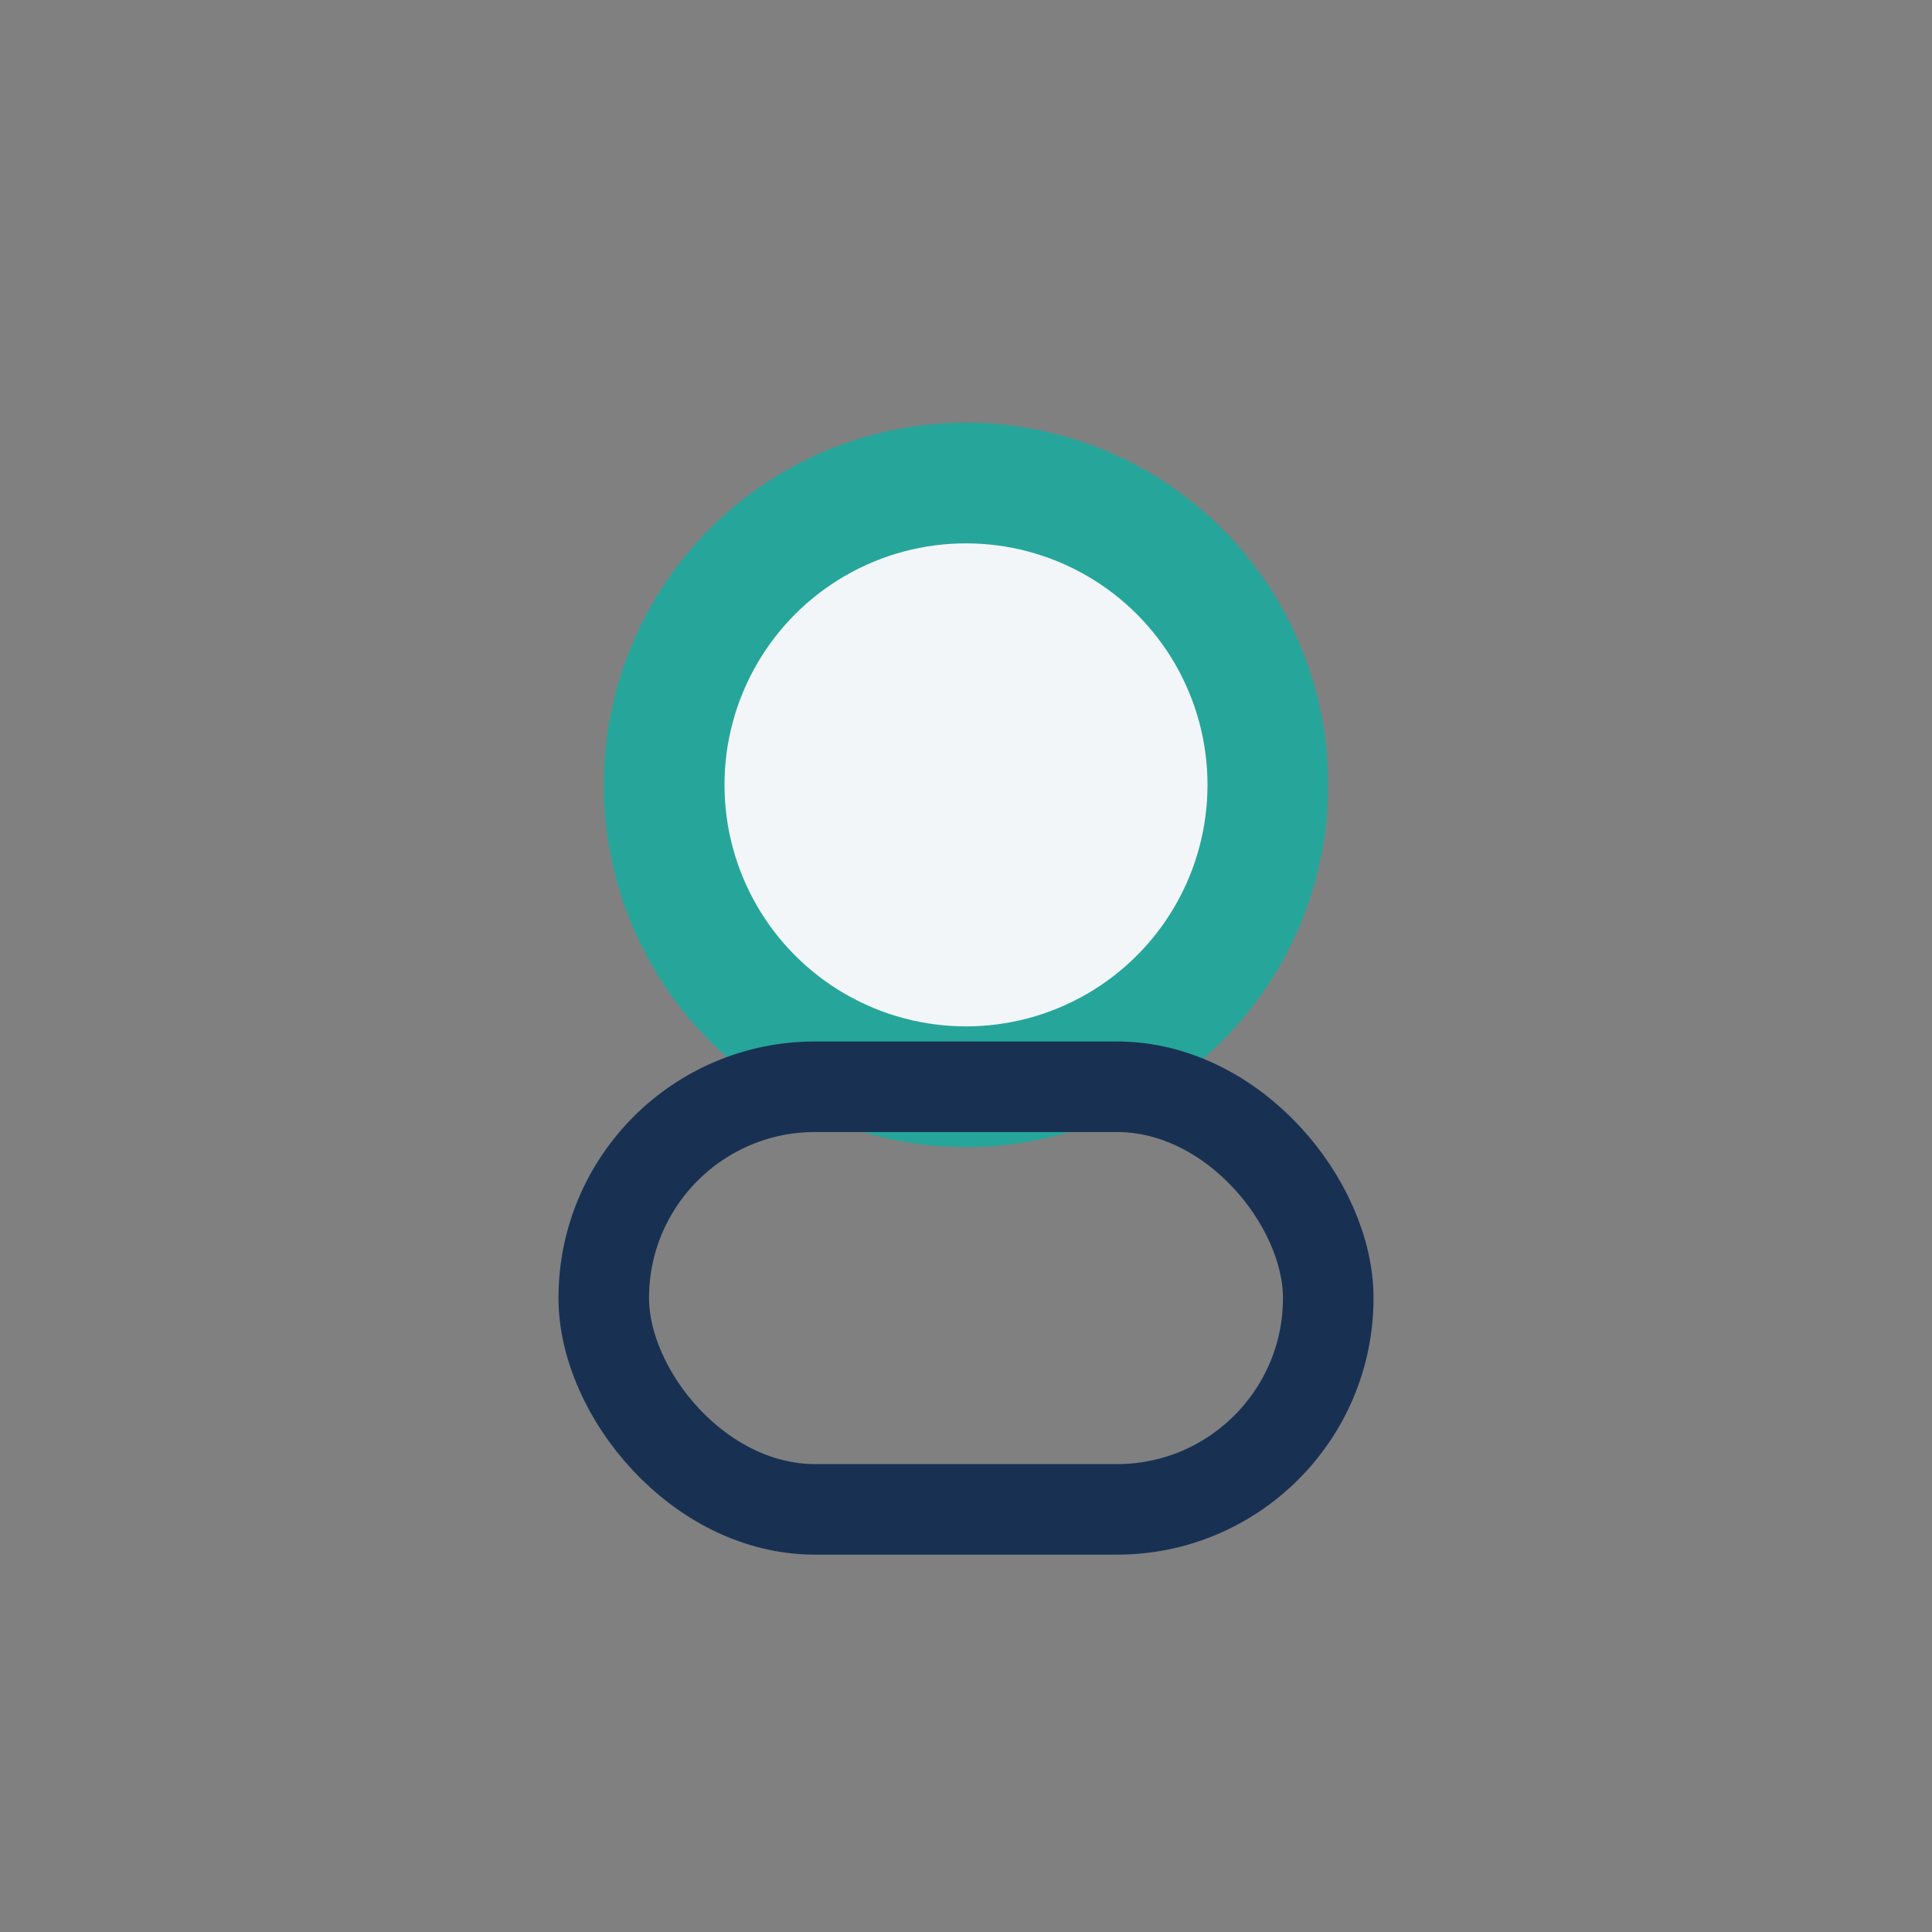
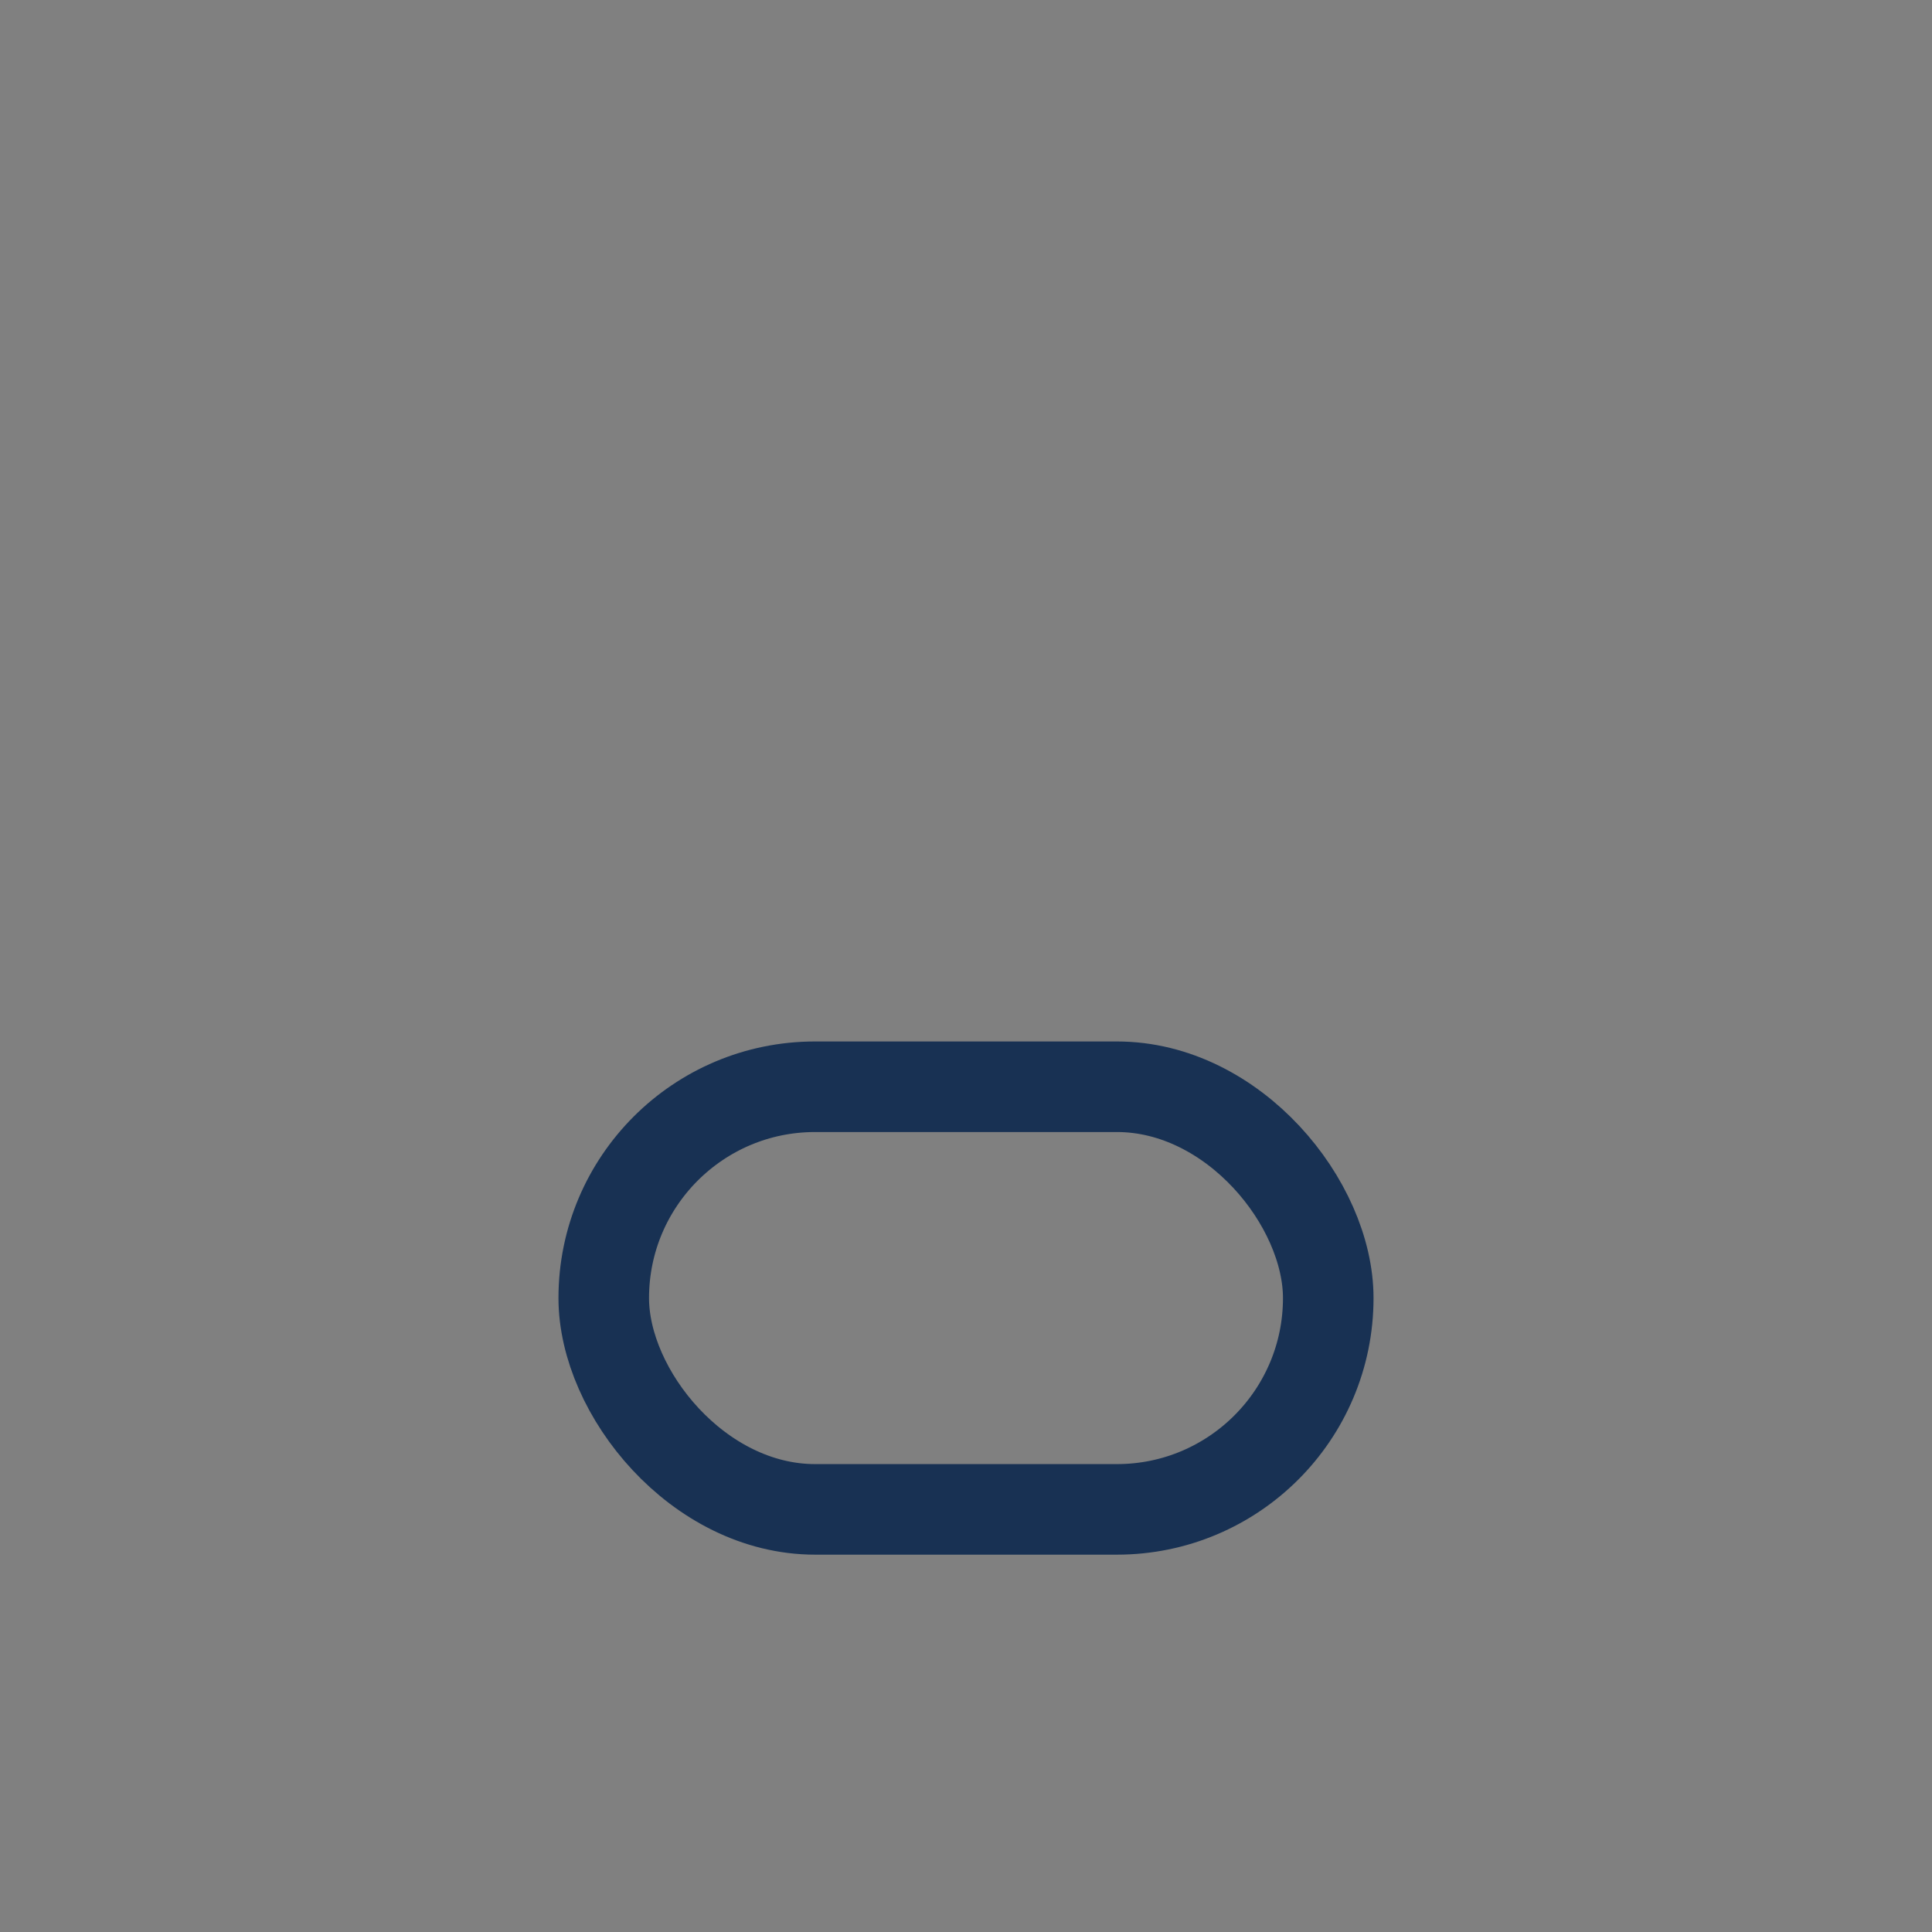
<svg xmlns="http://www.w3.org/2000/svg" width="32" height="32" viewBox="0 0 32 32">
  <rect x="0" y="0" width="32" height="32" fill="#808080" stroke="none" />
-   <circle cx="16" cy="13" r="5" fill="#F3F6F9" stroke="#26A69A" stroke-width="2" />
  <rect x="10" y="18" width="12" height="7" rx="3.5" fill="none" stroke="#183153" stroke-width="1.5" />
</svg>